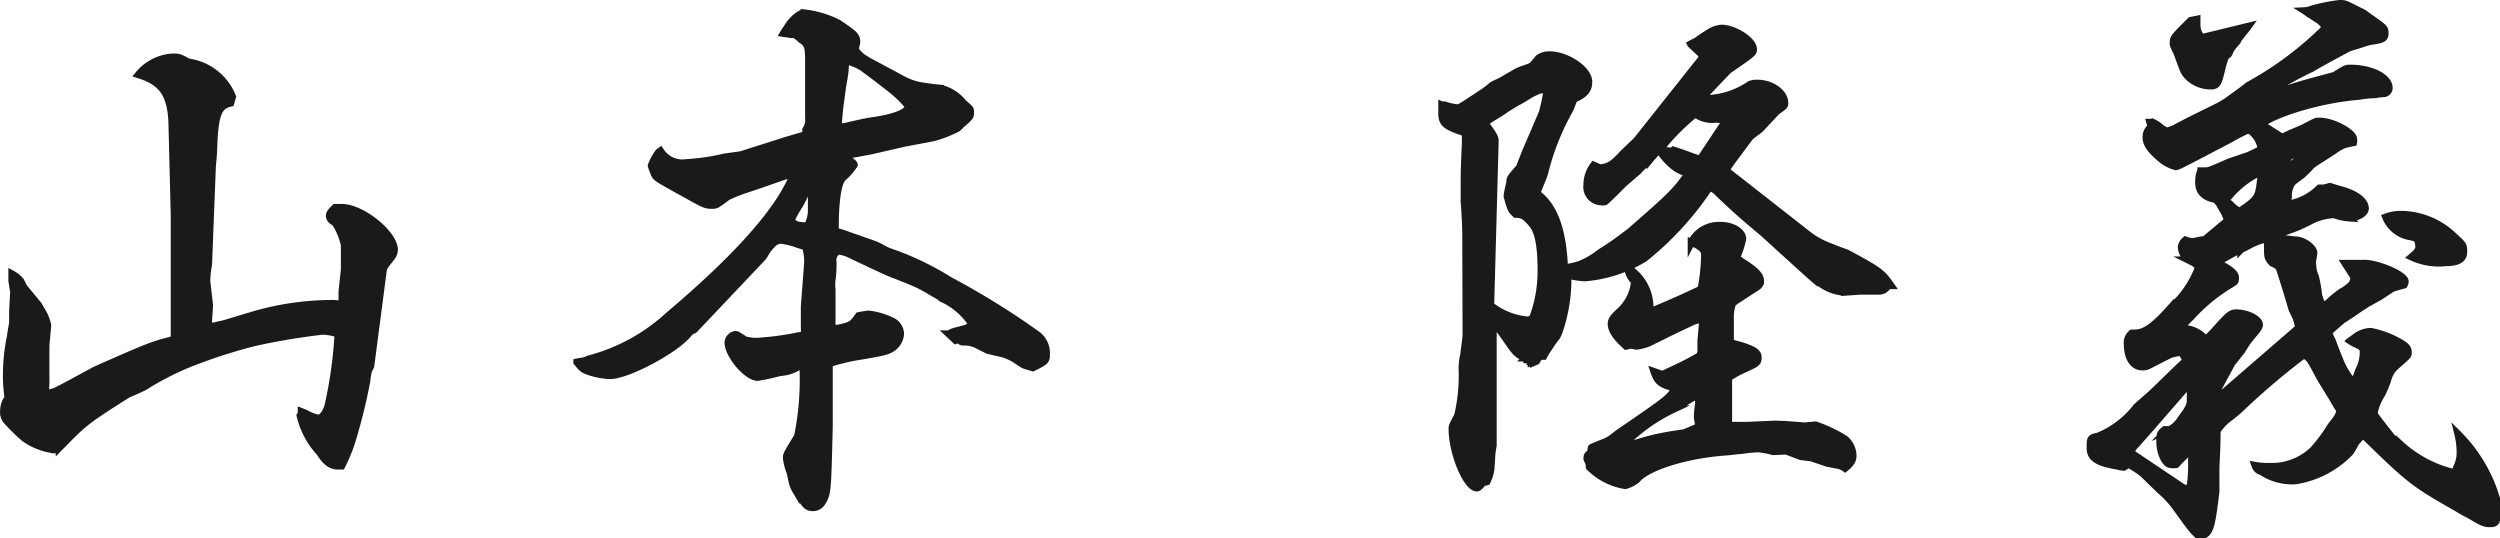
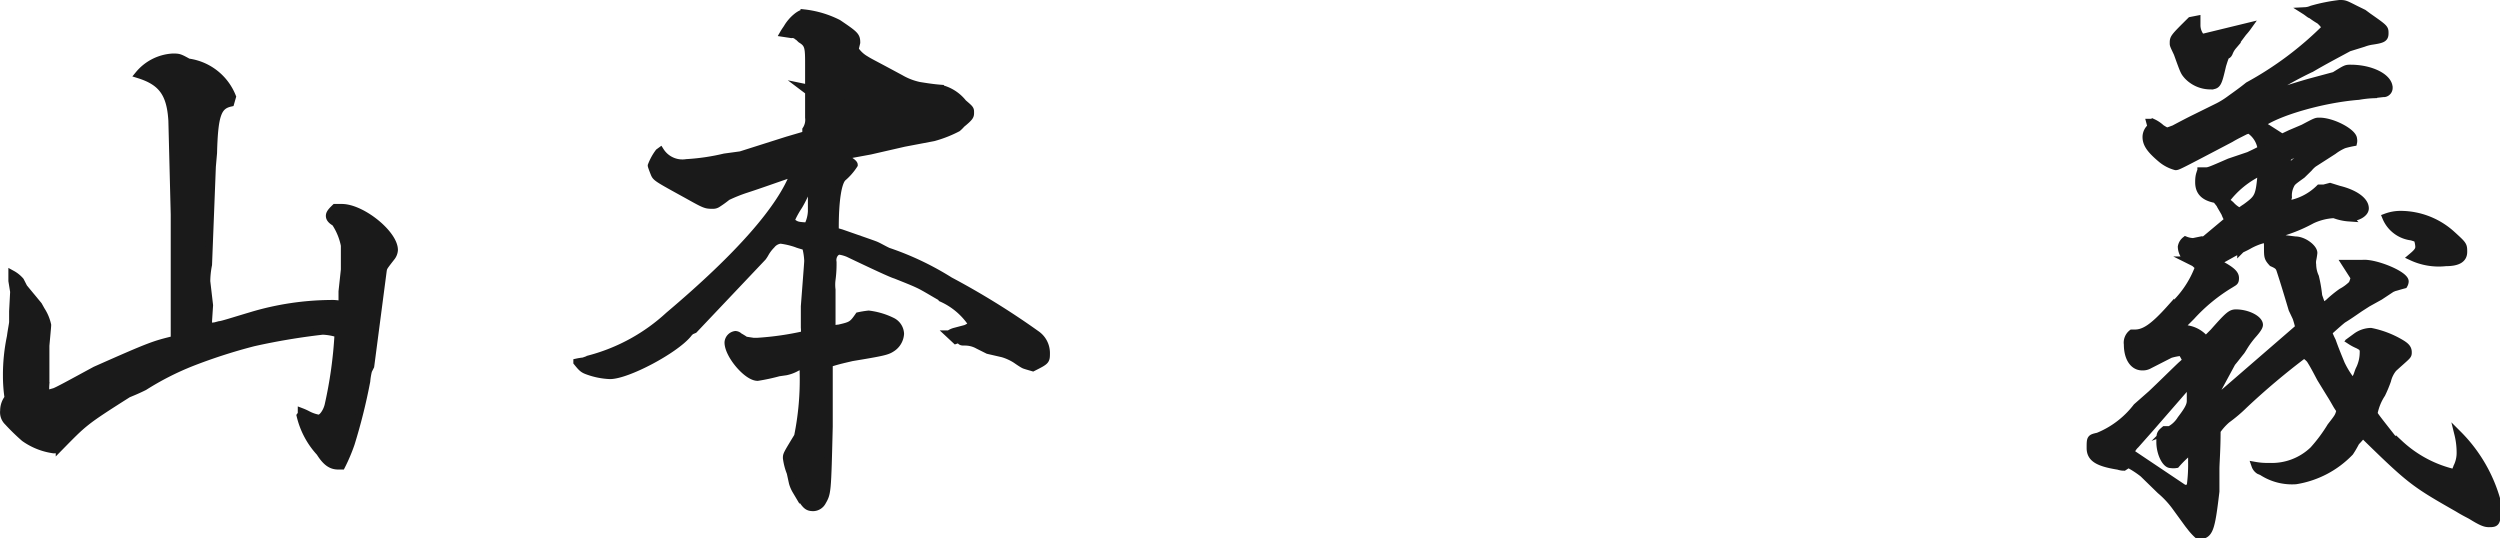
<svg xmlns="http://www.w3.org/2000/svg" viewBox="0 0 170.01 36.6">
  <defs>
    <style>.cls-1{fill:#1a1a1a;stroke:#1a1a1a;stroke-miterlimit:10;stroke-width:0.5px;}</style>
  </defs>
  <g id="レイヤー_2" data-name="レイヤー 2">
    <g id="レイヤー_1-2" data-name="レイヤー 1">
      <path class="cls-1" d="M20.5,28a3.81,3.81,0,0,1,.42.19,2.54,2.54,0,0,0,.75.26c.23,0,.53-.41.65-.87A29.28,29.28,0,0,0,23,22.7a3.9,3.9,0,0,0-1.06-.19,44.73,44.73,0,0,0-4.7.79A36.67,36.67,0,0,0,13,24.67,19.29,19.29,0,0,0,9.81,26.3c-.38.19-.73.34-1.1.49-3,1.9-3,1.94-4.67,3.64a.55.55,0,0,1-.38.15,4.5,4.5,0,0,1-2-.79,14.07,14.07,0,0,1-1.13-1.1.9.9,0,0,1-.27-.76,1.39,1.39,0,0,1,.3-.87,10.1,10.1,0,0,1-.11-1.48,12.66,12.66,0,0,1,.27-2.69c.07-.53.15-.87.15-1v-.72l.07-1.33L.82,19.1v-.46a2.05,2.05,0,0,1,.57.46l.23.45,1,1.21.19.34a3,3,0,0,1,.42,1c0,.08,0,.08-.12,1.4l0,2.58a4.2,4.2,0,0,0,0,.72c.3-.07.53-.15.56-.15.23-.07,1.26-.64,2.81-1.48,3.83-1.7,4-1.74,5.38-2.08a.34.34,0,0,1,0-.15v-.61l0-7.74L11.7,8.21C11.59,6.35,11,5.56,9.43,5.07a3.25,3.25,0,0,1,2.31-1.18c.42,0,.45,0,1.06.34a3.77,3.77,0,0,1,3,2.35v0L15.68,7c-.87.19-1.1.8-1.17,3.41l-.08.91L14.17,18a6,6,0,0,0-.12,1.13l.19,1.63-.07,1.07v.41a3.93,3.93,0,0,1,.45-.07l.3-.08c.16,0,.95-.26,2.13-.61a19.23,19.23,0,0,1,5.42-.83,2.89,2.89,0,0,1,.8.08l0-.5v-.41l.16-1.48,0-.65,0-1a4.25,4.25,0,0,0-.64-1.55c-.27-.15-.38-.3-.38-.46s.11-.3.38-.56h.45c1.37,0,3.57,1.78,3.57,2.88a.87.87,0,0,1-.16.45c-.56.72-.56.72-.6.95L25.2,24.9l-.15.3a4.45,4.45,0,0,0-.12.72,38.73,38.73,0,0,1-1.06,4.25,12,12,0,0,1-.64,1.51H23c-.49,0-.84-.26-1.25-.91a5.58,5.58,0,0,1-1.33-2.5l.08-.11Z" />
-       <path class="cls-1" d="M39.68,24.56l.45-.16a12.77,12.77,0,0,0,5.35-2.95c4.81-4.06,7.66-7.32,8.53-9.71l-.42.15c-1,.34-1.93.68-2.92,1a10.66,10.66,0,0,0-1.21.49,7.22,7.22,0,0,1-.68.49.54.54,0,0,1-.27.08c-.53,0-.53,0-1.82-.72-2-1.1-2.08-1.14-2.2-1.44s-.19-.5-.19-.53a3.72,3.72,0,0,1,.5-.91l.11-.08a1.77,1.77,0,0,0,1.78.8,14.68,14.68,0,0,0,2.58-.38l1.1-.15,3.15-1,1.29-.38V8.82A1.21,1.21,0,0,0,55,8V7.76C55,6.17,55,6.17,55,5.82V4.46C55,3.25,55,3,54.47,2.68c-.16-.15-.23-.23-.27-.23a.49.49,0,0,0-.38-.11l-.53-.08c.11-.19.23-.34.27-.42.3-.49.83-.95,1.13-.95A6.77,6.77,0,0,1,57,1.58c1.17.79,1.25.87,1.25,1.32v0l-.11.46a2.16,2.16,0,0,0,.72.68c.3.19.34.19,2.38,1.29a4.33,4.33,0,0,0,1.26.49c.49.08.94.15,1.44.19A2.79,2.79,0,0,1,65.5,7c.49.42.49.42.49.65s0,.3-.6.79a2.29,2.29,0,0,1-.27.27,8.19,8.19,0,0,1-1.63.64l-2,.38-2.31.53-1.25.23a4.1,4.1,0,0,1-.46.15v.12c.34.15.61.34.61.45a4,4,0,0,1-.76.87c-.34.31-.53,1.56-.53,3.38v.26l.42.12c1.28.45,2.16.75,2.35.83s.57.3.83.42a19.86,19.86,0,0,1,4.21,2,52.69,52.69,0,0,1,5.88,3.64A1.55,1.55,0,0,1,71.15,24c0,.54,0,.54-.91,1-.27-.08-.53-.15-.61-.19s-.26-.15-.53-.34a3.49,3.49,0,0,0-.91-.42l-1-.23-.68-.34a1.81,1.81,0,0,0-.91-.23c-.23,0-.23,0-.38-.19l-.23.08-.45-.42a1.23,1.23,0,0,1,.42-.19l.72-.19a3.47,3.47,0,0,0,.45-.26,4.81,4.81,0,0,0-2.05-1.78l0-.16-.08.08c-.53-.3-.83-.49-1.25-.72s-.91-.42-1.86-.8c-.26-.07-1.48-.64-3.22-1.47a2.55,2.55,0,0,0-.57-.16c-.3,0-.53.38-.46.76l0,.19a8,8,0,0,1-.07,1,2.72,2.72,0,0,0,0,.68c0,.15,0,.76,0,1.18v1.55a1.69,1.69,0,0,1,.49-.11c.83-.19.91-.23,1.33-.84a6.63,6.63,0,0,1,.68-.11,4.94,4.94,0,0,1,1.63.49,1,1,0,0,1,.53.84,1.26,1.26,0,0,1-.61,1c-.3.19-.56.26-2.69.61-.45.11-.87.19-1.55.41v3.34l0,.95c-.11,4.51-.11,4.51-.46,5.12a.73.73,0,0,1-.6.38c-.42,0-.53-.12-1-.88l-.19-.26a2.3,2.3,0,0,1-.23-.53l-.15-.69a4.13,4.13,0,0,1-.26-1c0-.23,0-.23.76-1.48a19.23,19.23,0,0,0,.38-4.32V25a.37.37,0,0,0-.23-.08.79.79,0,0,0-.23.08,2.55,2.55,0,0,1-.72.27l-.49.07a13.2,13.2,0,0,1-1.44.31c-.72,0-2-1.52-2-2.36a.57.57,0,0,1,.49-.53.39.39,0,0,1,.26.12,4.36,4.36,0,0,1,.42.26l.53.08.31,0a20.15,20.15,0,0,0,3.18-.46,3,3,0,0,0,0-.49l0-1.44c.23-3,.23-3,.23-3.11a4.33,4.33,0,0,0-.15-.95c-.27-.08-.53-.15-.61-.19a5.29,5.29,0,0,0-1.1-.26.91.91,0,0,0-.61.34,2.68,2.68,0,0,0-.41.53,2.37,2.37,0,0,1-.19.3l-4.67,4.93-.19.08s-.11.07-.22.22c-.91,1.1-4.14,2.81-5.31,2.81A5,5,0,0,1,40,25.24c-.34-.12-.42-.19-.76-.61A4,4,0,0,1,39.68,24.56ZM55,12.8c-.12.19-.23.38-.27.42a7.44,7.44,0,0,1-.41.79,6.56,6.56,0,0,0-.38.65,1.9,1.9,0,0,0-.15.38c.37.3.45.3,1.13.34a2.46,2.46,0,0,0,.27-1l0-.65,0-.45a3.42,3.42,0,0,0-.08-.46Zm2-4.17a1.12,1.12,0,0,0,.3,0,2.29,2.29,0,0,0,.42-.08c.68-.15,1.29-.3,1.71-.34,1.47-.23,2.35-.57,2.35-1a8,8,0,0,0-1.22-1.18c-1.06-.83-1.44-1.1-1.89-1.44A3.08,3.08,0,0,0,58,4.27l-.34-.19h-.07a4.12,4.12,0,0,1-.12.42c0,.49-.11.94-.19,1.44l-.11.83A17.12,17.12,0,0,0,57,8.52Z" />
-       <path class="cls-1" d="M99.58,12.61c0-.68,0-1.06.07-2.58a9.45,9.45,0,0,0,0-1c-1.29-.42-1.55-.61-1.59-1.22,0-.22,0-.38,0-.41V7.15l.19.08,0-.08a3.51,3.51,0,0,0,.83.19c.19,0,.19,0,1.79-1.06.22-.15.41-.3.64-.49,0,0,.23-.12.57-.27,0,0,.38-.23.91-.53a2.77,2.77,0,0,1,.68-.3c.34-.12.53-.19.57-.27a5,5,0,0,0,.38-.45,1.25,1.25,0,0,1,.76-.23c1.17,0,2.65,1,2.65,1.82,0,.53-.26.87-1,1.17l-.27.69a16.79,16.79,0,0,0-1.74,4.39c-.08.23-.27.69-.53,1.33,1.17.84,1.78,2.43,1.89,5.08a5,5,0,0,0,1.14-.26,6,6,0,0,0,1.33-.8c.75-.45,1.4-.95,2-1.4,2.92-2.54,3.07-2.73,3.94-3.91v-.11c-.65-.08-1.29-.57-2-1.59-.26.34-.38.45-.57.68a10.49,10.49,0,0,0-.83.8l-1,.87c-.68.68-1.1,1.1-1.25,1.21a.88.88,0,0,1-.3,0,1,1,0,0,1-.91-1.14,2.17,2.17,0,0,1,.45-1.33l.42.19c.64-.07.91-.26,1.59-1l.91-.87,4.4-5.54.08-.27-.8-.75a4.06,4.06,0,0,1,.38-.19,9.09,9.09,0,0,1,.79-.53,1.85,1.85,0,0,1,.91-.35c.91,0,2.17.84,2.17,1.41,0,.26,0,.26-1.71,1.44l-1.44,1.51a2.7,2.7,0,0,1-.38.42,2.46,2.46,0,0,0,.45,0A5.43,5.43,0,0,0,119,5.75a1.31,1.31,0,0,1,.5-.08c1,0,1.86.65,1.86,1.33,0,.19,0,.19-.54.57l-1.13,1.21-.65.49c-.07.08-.38.5-1.25,1.67-.19.27-.3.42-.34.5l-.08.15L123,16a5.62,5.62,0,0,0,1.18.68c.49.19.95.38,1.4.53,2.24,1.21,2.39,1.33,3,2.2l-.16,0c-.26.3-.34.34-.6.38h-1.37l-1,.07h0a3.06,3.06,0,0,1-1.71-.64h-.07c-.34-.27-.34-.27-3.76-3.38-1.63-1.36-2.16-1.86-3.07-2.73a1.29,1.29,0,0,0-.6-.38,21.12,21.12,0,0,1-4.4,4.82,9.16,9.16,0,0,1-4.06,1.33,5.29,5.29,0,0,1-1.17-.19,11,11,0,0,1-.61,3.9,2.94,2.94,0,0,1-.15.31,8.61,8.61,0,0,0-.53.75,4,4,0,0,0-.35.57c-.26,0-.3,0-.49.34l-.19.08,0-.11-.15.07,0-.11,0,.07h-.08l0-.11-.22,0,0-.12h-.07a1.46,1.46,0,0,1-.8-.53c-.11-.11-.38-.53-.87-1.21a3.94,3.94,0,0,0-.57-.61l0,8.31-.08.49-.07,1.1a2.77,2.77,0,0,1-.27.87l-.3.08c-.15.22-.27.34-.38.34-.68,0-1.67-2.35-1.67-4,0-.19,0-.19.38-.91a12.11,12.11,0,0,0,.3-3.23s0-.49.12-.94c.07-.65.15-1.1.15-1.37L99.69,16s0-1-.11-2.28Zm1.48-4.13c.49.68.64.91.6,1.17v.12l-.3,11a4.78,4.78,0,0,0,2.47,1,.43.43,0,0,0,.45-.27,8.91,8.91,0,0,0,.53-3.11c0-1.67-.19-2.65-.61-3.15s-.64-.68-1.13-.68c-.31-.3-.31-.3-.57-1.21,0,0,0-.19.19-.95,0-.27,0-.27.64-1l.42-1.07,1.14-2.65A11.84,11.84,0,0,0,105.23,6c-.42.11-.49.11-.61.15a5.38,5.38,0,0,0-.68.34,9.13,9.13,0,0,1-.84.49l-.56.34-.5.34c-1,.61-1,.61-1,.76ZM120.58,30.7a5.78,5.78,0,0,0-1-.19,9.14,9.14,0,0,0-1.14.11c-.22,0-.64.08-1.29.12-2.61.22-5,1-5.76,1.78a1.9,1.9,0,0,1-.87.49,4.45,4.45,0,0,1-2.43-1.25.47.47,0,0,1,0-.19l-.15-.34a.14.14,0,0,1,0-.11c0-.08,0-.16.16-.27s.07-.38.15-.42.34-.15.83-.34a2.41,2.41,0,0,0,.5-.26l.45-.35c3.37-2.31,3.53-2.42,3.91-3.1-1-.23-1.22-.42-1.45-1.1l.54.19a1.84,1.84,0,0,0,.37-.16,22.54,22.54,0,0,0,2.17-1.1,1.16,1.16,0,0,0,.11-.26v-.76l.11-1.25a.86.86,0,0,0,0-.23,2.11,2.11,0,0,0-.76.19l-.8.38c-.64.3-1.25.61-1.86.91a3,3,0,0,1-1.1.34h0l-.35-.07-.34.07c-.64-.57-1-1.06-1-1.51,0-.23.11-.42.57-.84a3.11,3.11,0,0,0,1-1.89.29.29,0,0,0-.07-.23,1.53,1.53,0,0,1-.38-.84,3.18,3.18,0,0,1,1.48,3c1.4-.57,2.57-1.1,3.52-1.56,0,0,0,0,0-.07a12.55,12.55,0,0,0,.23-2.31v0c0-.31-.31-.57-.91-.8a2.11,2.11,0,0,1,2-1.14c.8,0,1.48.42,1.48.91a6,6,0,0,1-.38,1.18s0,.07.07.19a4.48,4.48,0,0,0,.38.26c.88.57,1.14.88,1.14,1.22a.45.45,0,0,1-.23.41c-1.36.88-1.36.88-1.66,1.1a2.88,2.88,0,0,0-.16.84l0,1.4,0,.46c1.48.38,1.89.6,1.89,1s-.15.42-1.21.91c-.3.15-.42.23-.8.46l0,3.26c.65,0,.91,0,1.22,0l1.59-.07a5.59,5.59,0,0,1,.76,0c.22,0,.22,0,1.63.11l.72-.07a9.23,9.23,0,0,1,2,.95A1.5,1.5,0,0,1,126,31c0,.31-.15.53-.53.84a1.34,1.34,0,0,0-.38-.19l-.83-.16-1.1-.37-.69-.08-1-.38Zm-10.31-.3a7.55,7.55,0,0,0,.91-.23,16.46,16.46,0,0,1,2.09-.53c.68-.12,1.17-.19,1.25-.19.64-.27.79-.34,1-.42,0-.3-.08-.53-.08-.64s0-.38.08-.91v-.69c-.31.19-.5.31-.57.34l-1.14.69a11.75,11.75,0,0,0-2.84,1.89c-.19.19-.38.38-.42.34s-.23.12-.23.16Zm3.45-20.1.08-.08c.38.12.6.19,1,.34s.65.23.76.27l.12-.08L117.51,8a.38.38,0,0,0-.19,0,1.19,1.19,0,0,0-.38.11,2.14,2.14,0,0,0-.45,0,1.91,1.91,0,0,1-1.21-.38,15.23,15.23,0,0,0-2.43,2.47Z" />
+       <path class="cls-1" d="M39.68,24.56l.45-.16a12.77,12.77,0,0,0,5.35-2.95c4.81-4.06,7.66-7.32,8.53-9.71l-.42.15c-1,.34-1.93.68-2.92,1a10.66,10.66,0,0,0-1.21.49,7.22,7.22,0,0,1-.68.49.54.54,0,0,1-.27.08c-.53,0-.53,0-1.82-.72-2-1.1-2.08-1.14-2.2-1.44s-.19-.5-.19-.53a3.72,3.72,0,0,1,.5-.91l.11-.08a1.77,1.77,0,0,0,1.78.8,14.68,14.68,0,0,0,2.58-.38l1.1-.15,3.15-1,1.29-.38V8.82A1.21,1.21,0,0,0,55,8V7.76C55,6.17,55,6.17,55,5.82V4.46C55,3.25,55,3,54.47,2.68c-.16-.15-.23-.23-.27-.23a.49.49,0,0,0-.38-.11l-.53-.08c.11-.19.23-.34.27-.42.3-.49.83-.95,1.13-.95A6.77,6.77,0,0,1,57,1.58c1.17.79,1.25.87,1.25,1.32v0l-.11.46a2.16,2.16,0,0,0,.72.68c.3.19.34.19,2.38,1.29a4.33,4.33,0,0,0,1.26.49c.49.08.94.15,1.44.19A2.79,2.79,0,0,1,65.5,7c.49.42.49.42.49.65s0,.3-.6.79a2.29,2.29,0,0,1-.27.27,8.19,8.19,0,0,1-1.63.64l-2,.38-2.31.53-1.25.23a4.1,4.1,0,0,1-.46.15v.12c.34.15.61.34.61.45a4,4,0,0,1-.76.87c-.34.31-.53,1.56-.53,3.38v.26l.42.12c1.28.45,2.16.75,2.35.83s.57.3.83.42a19.86,19.86,0,0,1,4.21,2,52.69,52.69,0,0,1,5.88,3.64A1.55,1.55,0,0,1,71.15,24c0,.54,0,.54-.91,1-.27-.08-.53-.15-.61-.19s-.26-.15-.53-.34a3.49,3.49,0,0,0-.91-.42l-1-.23-.68-.34a1.81,1.81,0,0,0-.91-.23c-.23,0-.23,0-.38-.19l-.23.08-.45-.42a1.23,1.23,0,0,1,.42-.19l.72-.19a3.47,3.47,0,0,0,.45-.26,4.81,4.81,0,0,0-2.05-1.78l0-.16-.08.08c-.53-.3-.83-.49-1.25-.72s-.91-.42-1.86-.8c-.26-.07-1.48-.64-3.22-1.47a2.55,2.55,0,0,0-.57-.16c-.3,0-.53.38-.46.76l0,.19a8,8,0,0,1-.07,1,2.72,2.72,0,0,0,0,.68c0,.15,0,.76,0,1.18v1.55a1.69,1.69,0,0,1,.49-.11c.83-.19.91-.23,1.33-.84a6.63,6.63,0,0,1,.68-.11,4.94,4.94,0,0,1,1.63.49,1,1,0,0,1,.53.84,1.26,1.26,0,0,1-.61,1c-.3.19-.56.26-2.69.61-.45.11-.87.19-1.55.41v3.34l0,.95c-.11,4.51-.11,4.51-.46,5.12a.73.73,0,0,1-.6.38c-.42,0-.53-.12-1-.88l-.19-.26a2.3,2.3,0,0,1-.23-.53l-.15-.69a4.13,4.13,0,0,1-.26-1c0-.23,0-.23.76-1.48a19.23,19.23,0,0,0,.38-4.32V25a.37.37,0,0,0-.23-.08.79.79,0,0,0-.23.08,2.55,2.55,0,0,1-.72.27l-.49.07a13.2,13.2,0,0,1-1.44.31c-.72,0-2-1.52-2-2.36a.57.57,0,0,1,.49-.53.39.39,0,0,1,.26.12,4.36,4.36,0,0,1,.42.26l.53.08.31,0a20.15,20.15,0,0,0,3.18-.46,3,3,0,0,0,0-.49l0-1.44c.23-3,.23-3,.23-3.11a4.33,4.33,0,0,0-.15-.95c-.27-.08-.53-.15-.61-.19a5.29,5.29,0,0,0-1.1-.26.91.91,0,0,0-.61.34,2.68,2.68,0,0,0-.41.53,2.37,2.37,0,0,1-.19.3l-4.67,4.93-.19.08s-.11.07-.22.22c-.91,1.1-4.14,2.81-5.31,2.81A5,5,0,0,1,40,25.24c-.34-.12-.42-.19-.76-.61A4,4,0,0,1,39.68,24.56ZM55,12.8c-.12.19-.23.38-.27.42a7.44,7.44,0,0,1-.41.79,6.56,6.56,0,0,0-.38.65,1.9,1.9,0,0,0-.15.38c.37.3.45.3,1.13.34a2.46,2.46,0,0,0,.27-1l0-.65,0-.45a3.42,3.42,0,0,0-.08-.46Zm2-4.17a1.12,1.12,0,0,0,.3,0,2.29,2.29,0,0,0,.42-.08a8,8,0,0,0-1.22-1.18c-1.06-.83-1.44-1.1-1.89-1.44A3.08,3.08,0,0,0,58,4.27l-.34-.19h-.07a4.12,4.12,0,0,1-.12.42c0,.49-.11.94-.19,1.44l-.11.83A17.12,17.12,0,0,0,57,8.52Z" />
      <path class="cls-1" d="M144.43,31.76c-.23,0-.38-.08-.46-.08-1.32-.22-1.82-.53-1.82-1.21s0-.68.53-.8a6.29,6.29,0,0,0,2.62-2l1-.88c.68-.64,1.32-1.28,2-1.93l.38-.34-.31-.57a3.7,3.7,0,0,0-.79.15l-1.41.72a.89.89,0,0,1-.49.12c-.61,0-1-.61-1-1.52a.82.82,0,0,1,.3-.76h.19c.64,0,1.25-.38,2.43-1.7a6.86,6.86,0,0,0,1.93-2.81l-.3-.27-.38-.19a1.14,1.14,0,0,1-.5-.91.74.74,0,0,1,.27-.45,1.56,1.56,0,0,0,.53.11l.34-.07a2.78,2.78,0,0,0,.46-.08l1.59-1.33a1.7,1.7,0,0,1-.23-.45c-.19-.34-.34-.57-.34-.61l-.27-.34c-.83-.15-1.17-.53-1.17-1.17,0-.12,0-.35.07-.57.08,0,.08-.08.08-.19h.27c.26,0,.26,0,1.66-.61l1.33-.45c.15-.08.42-.19.84-.42A1.82,1.82,0,0,0,153,8.86L153,8.78a1.59,1.59,0,0,1-.3.12c-.35.18-.69.34-1,.53-3.6,1.89-3.6,1.89-3.75,1.89a2.59,2.59,0,0,1-1-.53c-.72-.61-1-1-1-1.48a.88.88,0,0,1,.34-.68l-.08-.3h.19a2.17,2.17,0,0,1,.57.38,3,3,0,0,0,.38.22c.27-.07.42-.15.46-.15.49-.26,1-.53,1.47-.76l1.6-.79a5.76,5.76,0,0,0,.79-.5c.42-.3.84-.6,1.22-.91a23.06,23.06,0,0,0,5.27-3.94,2.11,2.11,0,0,0-.42-.49,5.2,5.2,0,0,1-.57-.38c-.08,0-.23-.15-.42-.27a1.28,1.28,0,0,0,.46-.11,11.85,11.85,0,0,1,1.89-.38c.35,0,.35,0,1.1.38l.53.26.31.23c1.14.8,1.14.8,1.14,1.14s-.12.42-.88.53a2.83,2.83,0,0,0-.57.15l-1,.31c-.83.45-1.71.91-2.54,1.4a25.74,25.74,0,0,0-2.69,1.48,2.45,2.45,0,0,1-.23.26l.53-.07c.72-.27,1.48-.5,2.24-.72l1.71-.46c.79-.49.79-.49,1.1-.49,1.4,0,2.61.61,2.61,1.33a.38.38,0,0,1-.3.37c-.08,0-.08,0-.76.08a7.24,7.24,0,0,0-1,.11c-2.46.19-5.57,1.1-6.63,1.9v.08a1.94,1.94,0,0,1,.42.19l1,.64h0l.57-.27.87-.37c.87-.46.87-.46,1.1-.46.91,0,2.31.76,2.31,1.21a.53.53,0,0,1,0,.23,6.41,6.41,0,0,0-.64.15,3.43,3.43,0,0,0-.72.42l-1.06.68a2,2,0,0,0-.61.5l-.46.45c-.64.46-.68.49-.79.72a1.57,1.57,0,0,0-.15.8,3,3,0,0,0-.08.49,3.92,3.92,0,0,0,2.2-1.1l.3,0,.42-.11.61.19c1.06.26,1.78.76,1.78,1.29,0,.34-.53.64-1.1.64a3.5,3.5,0,0,1-1-.22h-.12a4,4,0,0,0-1.4.37,10.57,10.57,0,0,1-2,.84c-.31,0-.34,0-.38.26a2.17,2.17,0,0,0,.6.19l.65.08c.57,0,1.25.53,1.25.87a4.63,4.63,0,0,1-.08.49,1.09,1.09,0,0,0,0,.31,2.08,2.08,0,0,0,.19.83,9.63,9.63,0,0,1,.22,1.29l.27.76c.19-.11.3-.23.38-.27a8.05,8.05,0,0,1,.91-.75,3.07,3.07,0,0,0,.72-.53,1.61,1.61,0,0,0,.15-.46l-.61-.95h.5l.68,0c.87-.07,2.88.76,2.88,1.22,0,0,0,.11-.07.23-.42.11-.5.15-.65.18l-.19.08-.8.53-.83.46-.53.34c-.38.26-.76.53-1.14.76-.15.11-.49.41-1,.87a4.85,4.85,0,0,0,.26.6c.19.54.38,1,.61,1.56A6.17,6.17,0,0,0,160,26l.12-.08a2.58,2.58,0,0,1,.15-.34c.08-.19.11-.34.19-.49a2.61,2.61,0,0,0,.26-1.14.44.44,0,0,0-.11-.34,1.76,1.76,0,0,0-.34-.19,3.24,3.24,0,0,1-.42-.23l.38-.3v0a1.76,1.76,0,0,1,1-.34,6.46,6.46,0,0,1,2,.76c.38.22.53.38.53.64s0,.19-1,1.1a2.08,2.08,0,0,0-.41.83,9,9,0,0,1-.38.91,3.66,3.66,0,0,0-.53,1.29c0,.12,0,.12,1.25,1.71l.49.38a8.18,8.18,0,0,0,3.79,2c0-.19.12-.38.12-.42a2.14,2.14,0,0,0,.22-1,5.19,5.19,0,0,0-.15-1.22,10.3,10.3,0,0,1,2.66,4.59c0,1.44,0,1.48-.57,1.48-.27,0-.53-.11-1.21-.53-.12-.07-.46-.23-.88-.49-3-1.71-3.22-1.86-6.48-5.05-.34.42-.38.42-.49.57a7.05,7.05,0,0,1-.38.65,6.54,6.54,0,0,1-3.68,1.93,3.72,3.72,0,0,1-2.31-.6l-.19-.08a.66.66,0,0,1-.27-.34,4.72,4.72,0,0,0,.95.07,4.06,4.06,0,0,0,3-1.13A10.59,10.59,0,0,0,158.5,29c.53-.68.53-.68.64-1.1a4,4,0,0,1-.23-.34c-.15-.26-.3-.53-.45-.76l-.65-1.06c-.22-.41-.45-.87-.72-1.29a1.66,1.66,0,0,0-.41-.34,48.79,48.79,0,0,0-4.06,3.42,10.26,10.26,0,0,1-1.18,1,4,4,0,0,0-.68.76c0,1.32-.08,2.2-.08,2.61l0,1.52c-.31,2.62-.42,3-1.18,3a3.94,3.94,0,0,1-.53-.57l-.15-.19-.91-1.25a6.32,6.32,0,0,0-1-1.06l-1.17-1.14a6.43,6.43,0,0,0-1-.65Zm4.13,1.48.38-.08a10.74,10.74,0,0,0,.11-1.74v-.84a7.2,7.2,0,0,0-1.06,1,1.2,1.2,0,0,1-.38,0c-.34,0-.72-.76-.72-1.52,0-.53,0-.57.31-.83h.11v.11a2,2,0,0,0,1-.83c.5-.65.65-.95.65-1.25l0-.61c0-.11,0-.3-.08-.49-.22.19-.37.3-.37.34l-2.28,2.62-1,1.13a1.28,1.28,0,0,0-.34.53ZM152.88,1.8a4.45,4.45,0,0,1-.34.42l-.68.91a1.55,1.55,0,0,0-.27.46c-.07.15-.11.15-.22.19l0,0c-.12.27-.19.54-.23.65-.31,1.33-.34,1.4-.87,1.4a2.14,2.14,0,0,1-1.52-.68c-.23-.27-.23-.27-.68-1.52-.27-.57-.27-.57-.27-.68,0-.38,0-.38,1.18-1.55l.41-.08,0,.42a1.27,1.27,0,0,0,.3.79h.12l.07,0Zm-4.66,20.56a2,2,0,0,1,1.78.75l.53-.53c1-1.13,1.18-1.29,1.52-1.29.8,0,1.59.42,1.59.8,0,.11-.11.3-.38.61a6.26,6.26,0,0,0-.6.79c-.12.19-.23.38-.27.42-.19.23-.38.49-.61.76l-.94,1.74-.23.34,0,.42.38-.26,5.35-4.63a6.68,6.68,0,0,0-.19-.68l-.27-.57c-.26-.87-.53-1.78-.83-2.69-.08-.23-.19-.31-.53-.46-.31-.34-.31-.42-.31-1.06,0-.34,0-.38-.15-.57a4.23,4.23,0,0,0-1.17.46c-.27.15-.46.22-.5.26a5.33,5.33,0,0,0-.64.31l-.61.34-.42.19c.19.11.35.19.38.22.69.38.91.61.91.88s-.07.26-.3.41a11.83,11.83,0,0,0-2.69,2.2l-.46.46-.22.19,0,.07,0,0Zm3.49-8.42a1.94,1.94,0,0,0,.6.45,4.25,4.25,0,0,1,.42-.3c.87-.64.91-.72,1.06-2.43a6.27,6.27,0,0,0-2.46,2A1.94,1.94,0,0,1,151.71,13.94Zm3.79-2.47a1.35,1.35,0,0,0,.3-.22c.91-.76.91-.76,1-.84s.08-.07.11-.23a3.84,3.84,0,0,0-1.36.54ZM164,16.1a2.16,2.16,0,0,1-1.75-1.33s0,0,0,0a2.86,2.86,0,0,1,1-.18,5.21,5.21,0,0,1,3.49,1.36c.79.72.79.72.79,1.18s-.34.72-1.21.72a4.34,4.34,0,0,1-2.31-.38c.37-.31.49-.46.49-.69a1.71,1.71,0,0,0-.12-.56Z" />
    </g>
  </g>
</svg>